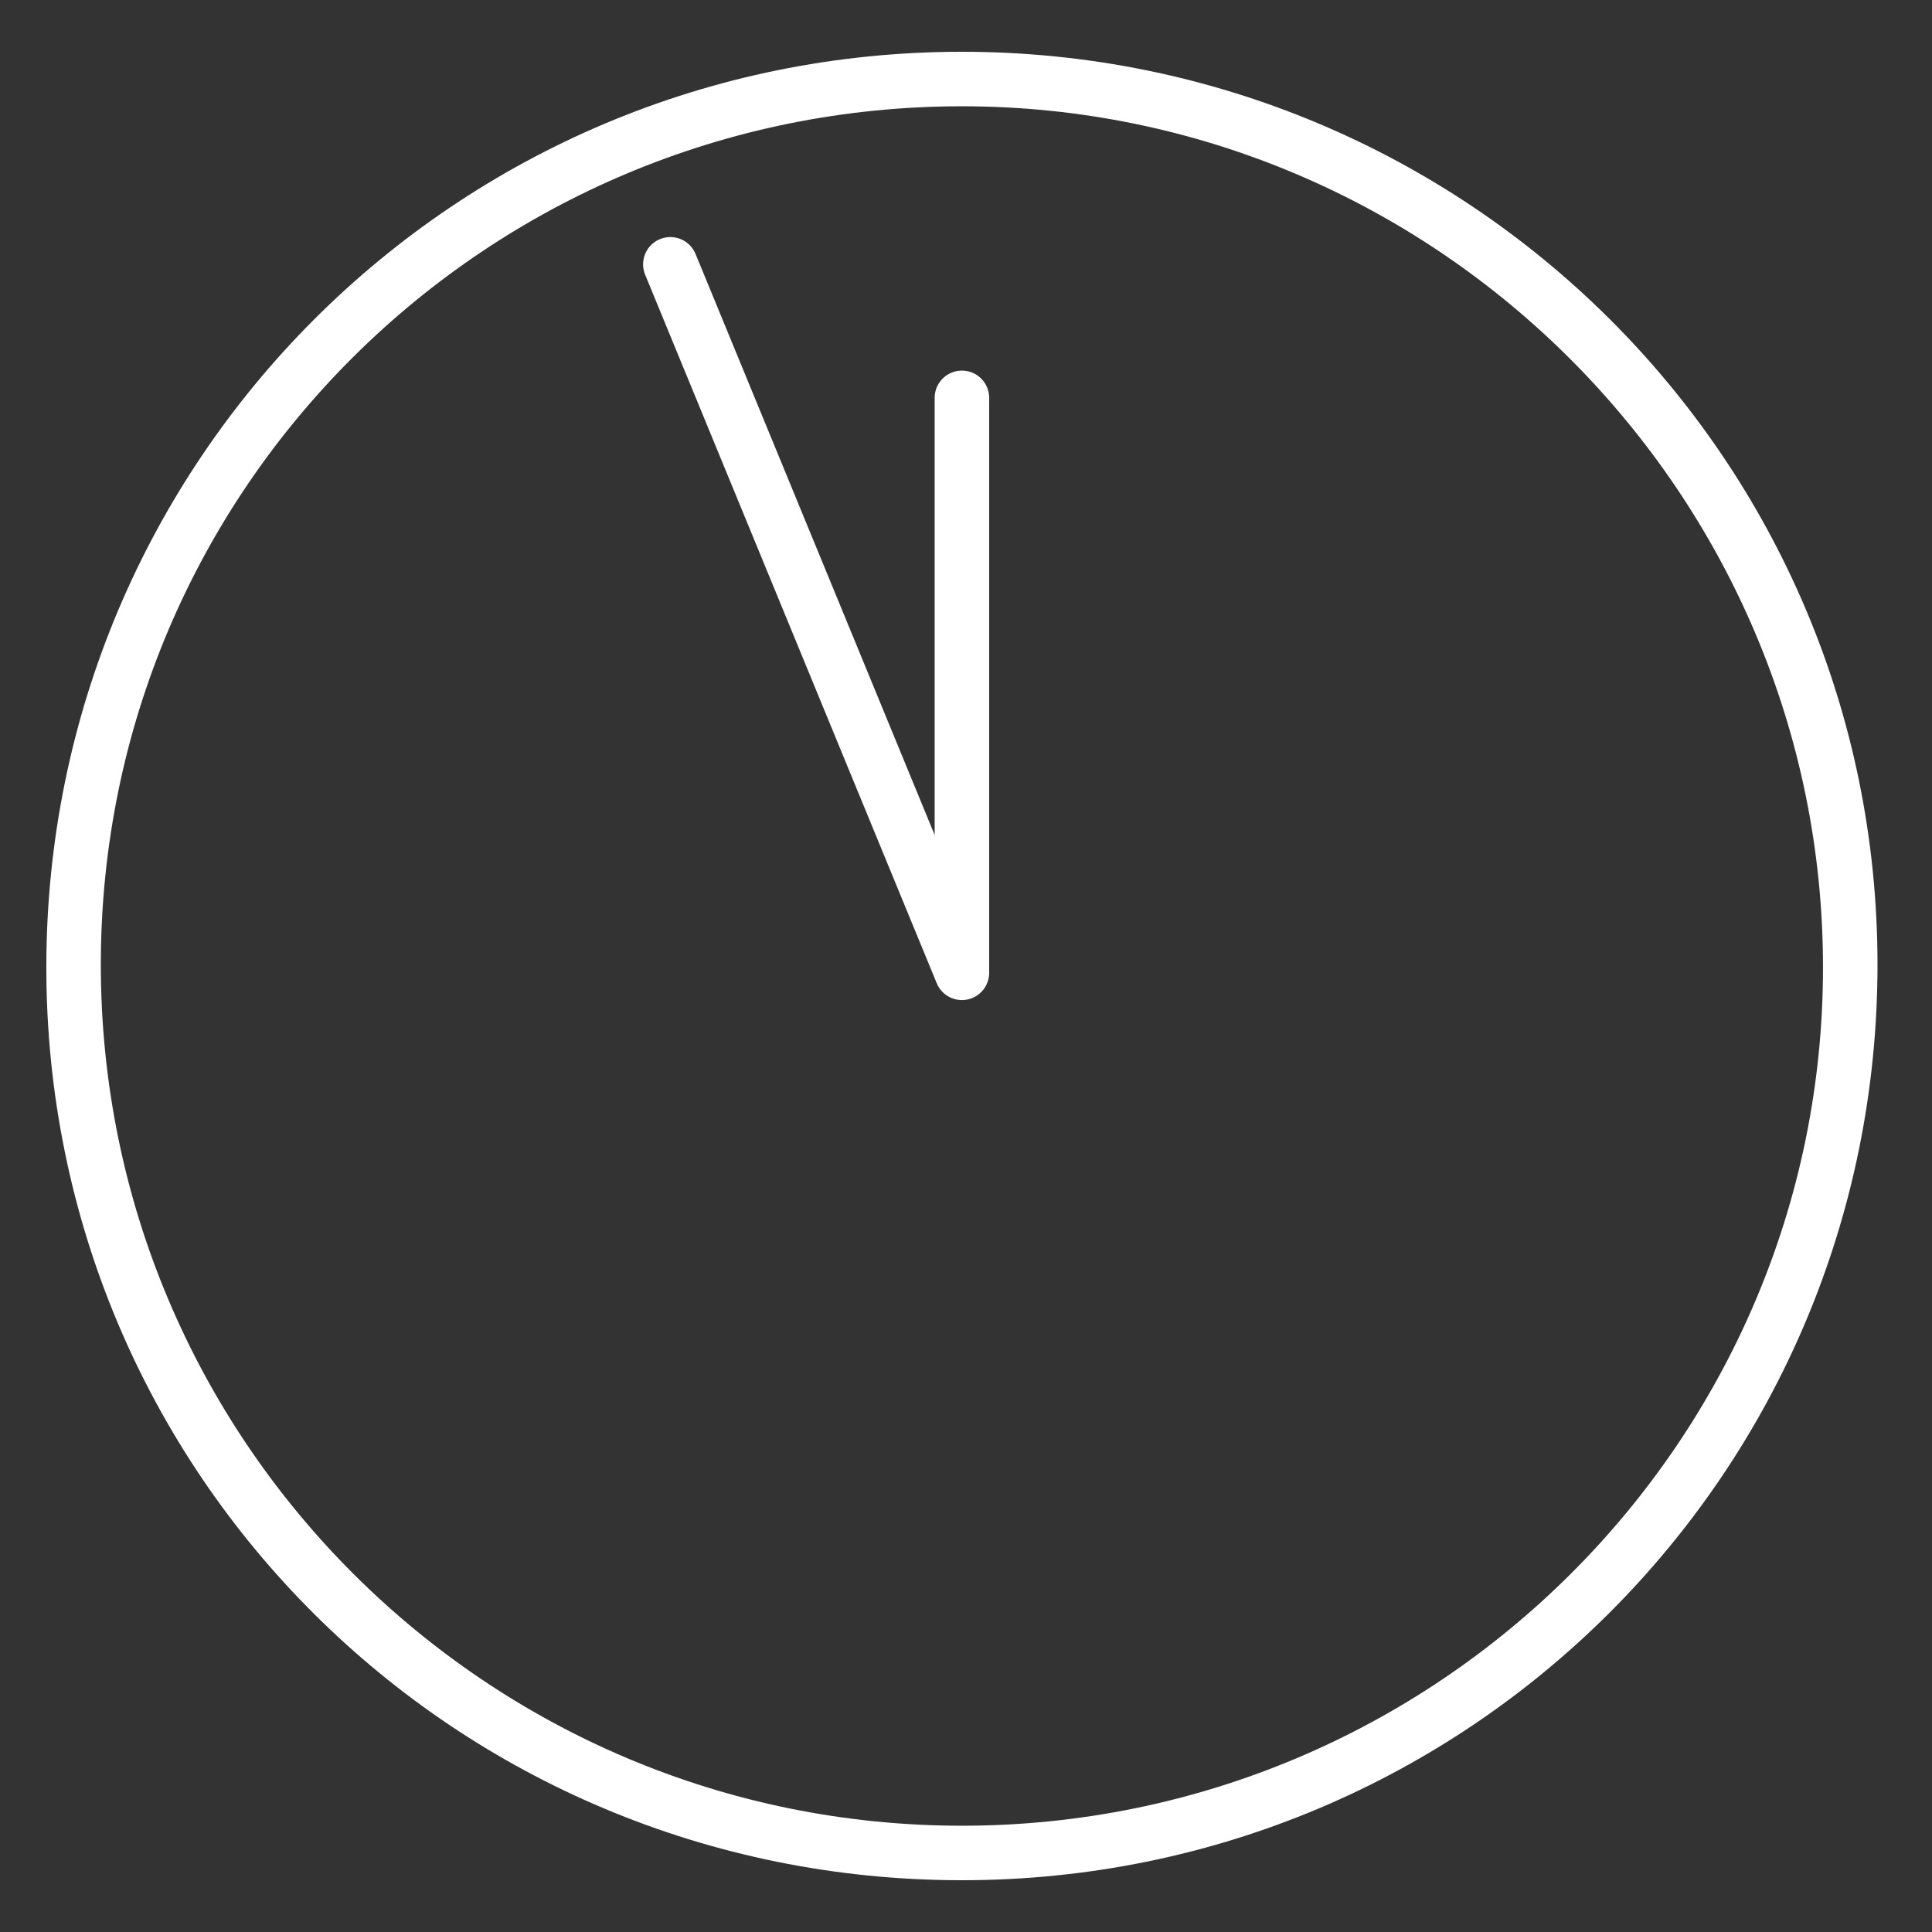
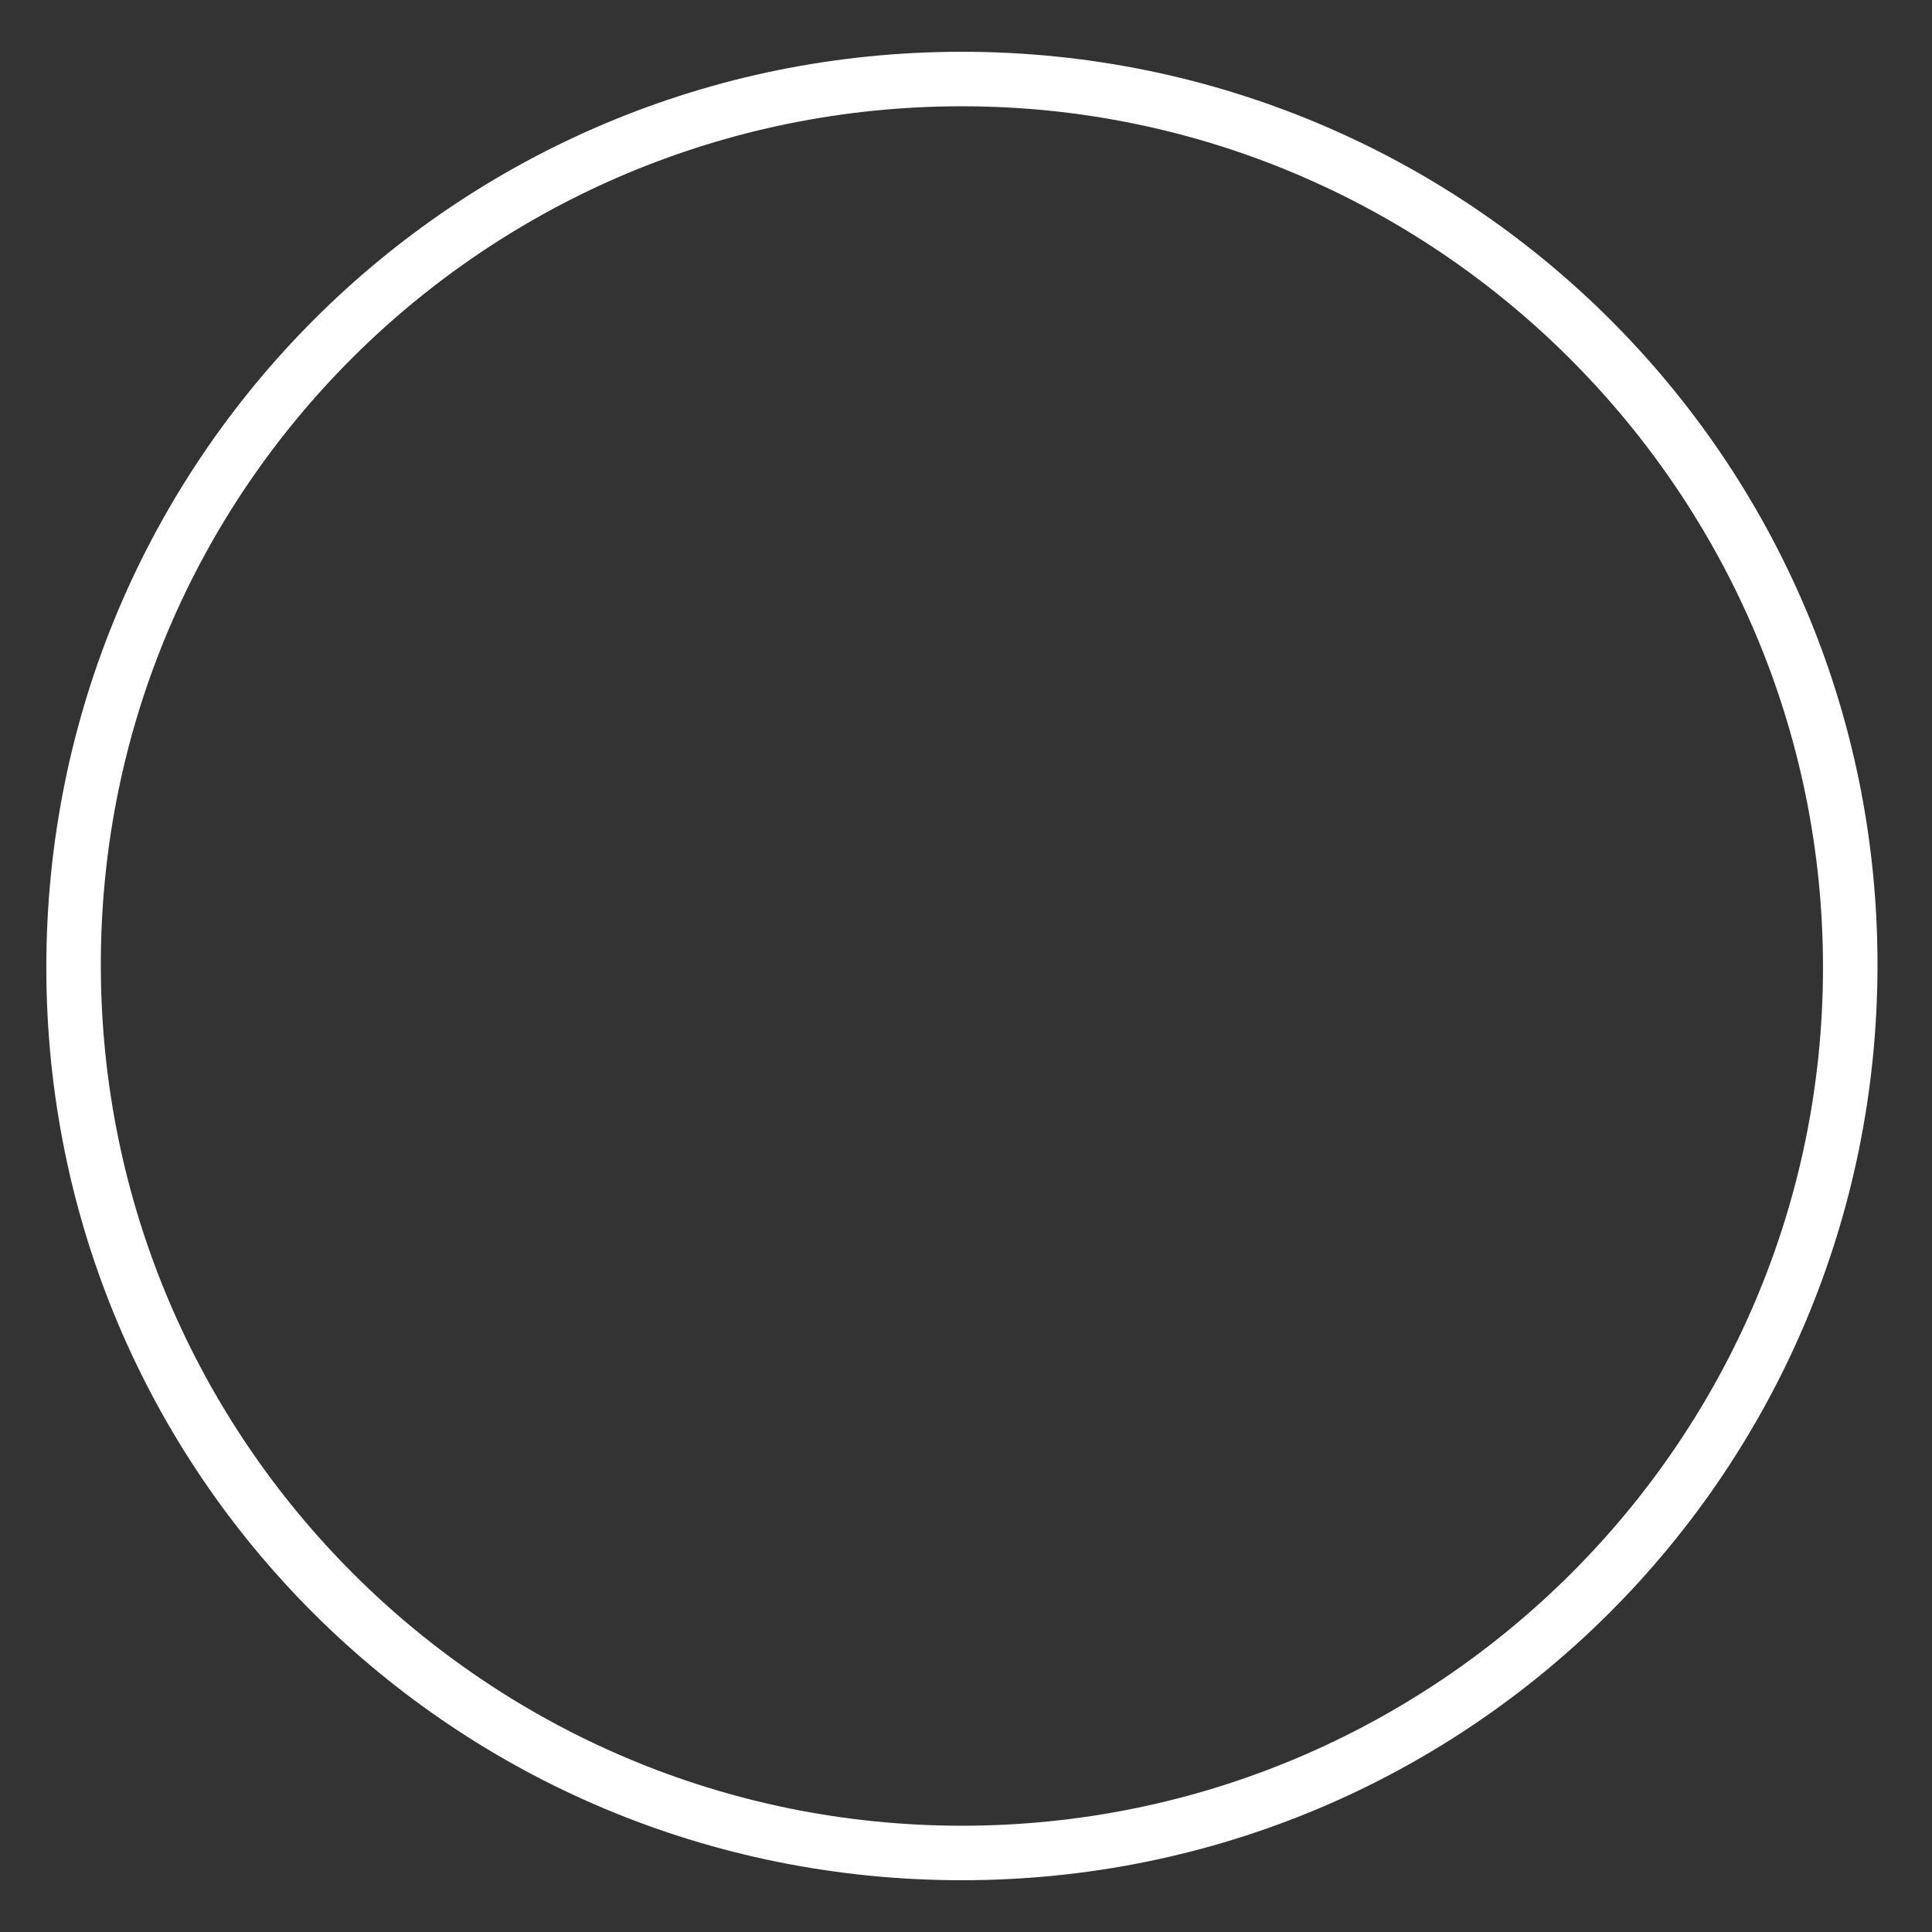
<svg xmlns="http://www.w3.org/2000/svg" version="1.1" x="0px" y="0px" viewBox="0 0 70.9 70.9" style="enable-background:new 0 0 70.9 70.9;" xml:space="preserve">
  <rect x="0" y="0" width="70.9" height="70.9" fill="#333333" stroke="none" />
  <style type="text/css">
	.st0{fill:none;stroke:#FFFFFF;stroke-width:2;stroke-linecap:round;stroke-linejoin:round;stroke-miterlimit:10;}
	.st1{fill:#FFFFFF;}
	.st2{fill:none;stroke:#FFFFFF;stroke-width:2;stroke-linecap:round;stroke-miterlimit:10;}
</style>
  <g id="Ebene_1">
    <g>
-       <path class="st0" d="M19.5,62.6" />
-     </g>
+       </g>
  </g>
  <g id="Layer_2">
    <g>
      <path class="st1" d="M35.3,3.9c17.4,0,31.6,14.2,31.6,31.6S52.7,67,35.3,67S3.7,52.9,3.7,35.4S17.9,3.9,35.3,3.9 M35.3,1.9    c-18.6,0-33.6,15-33.6,33.6S16.7,69,35.3,69s33.6-15,33.6-33.6S53.8,1.9,35.3,1.9L35.3,1.9z" />
    </g>
    <g>
-       <line class="st2" x1="35.3" y1="14.6" x2="35.3" y2="35.6" />
-     </g>
-     <line class="st2" x1="24.6" y1="9.7" x2="35.3" y2="35.7" />
+       </g>
  </g>
</svg>